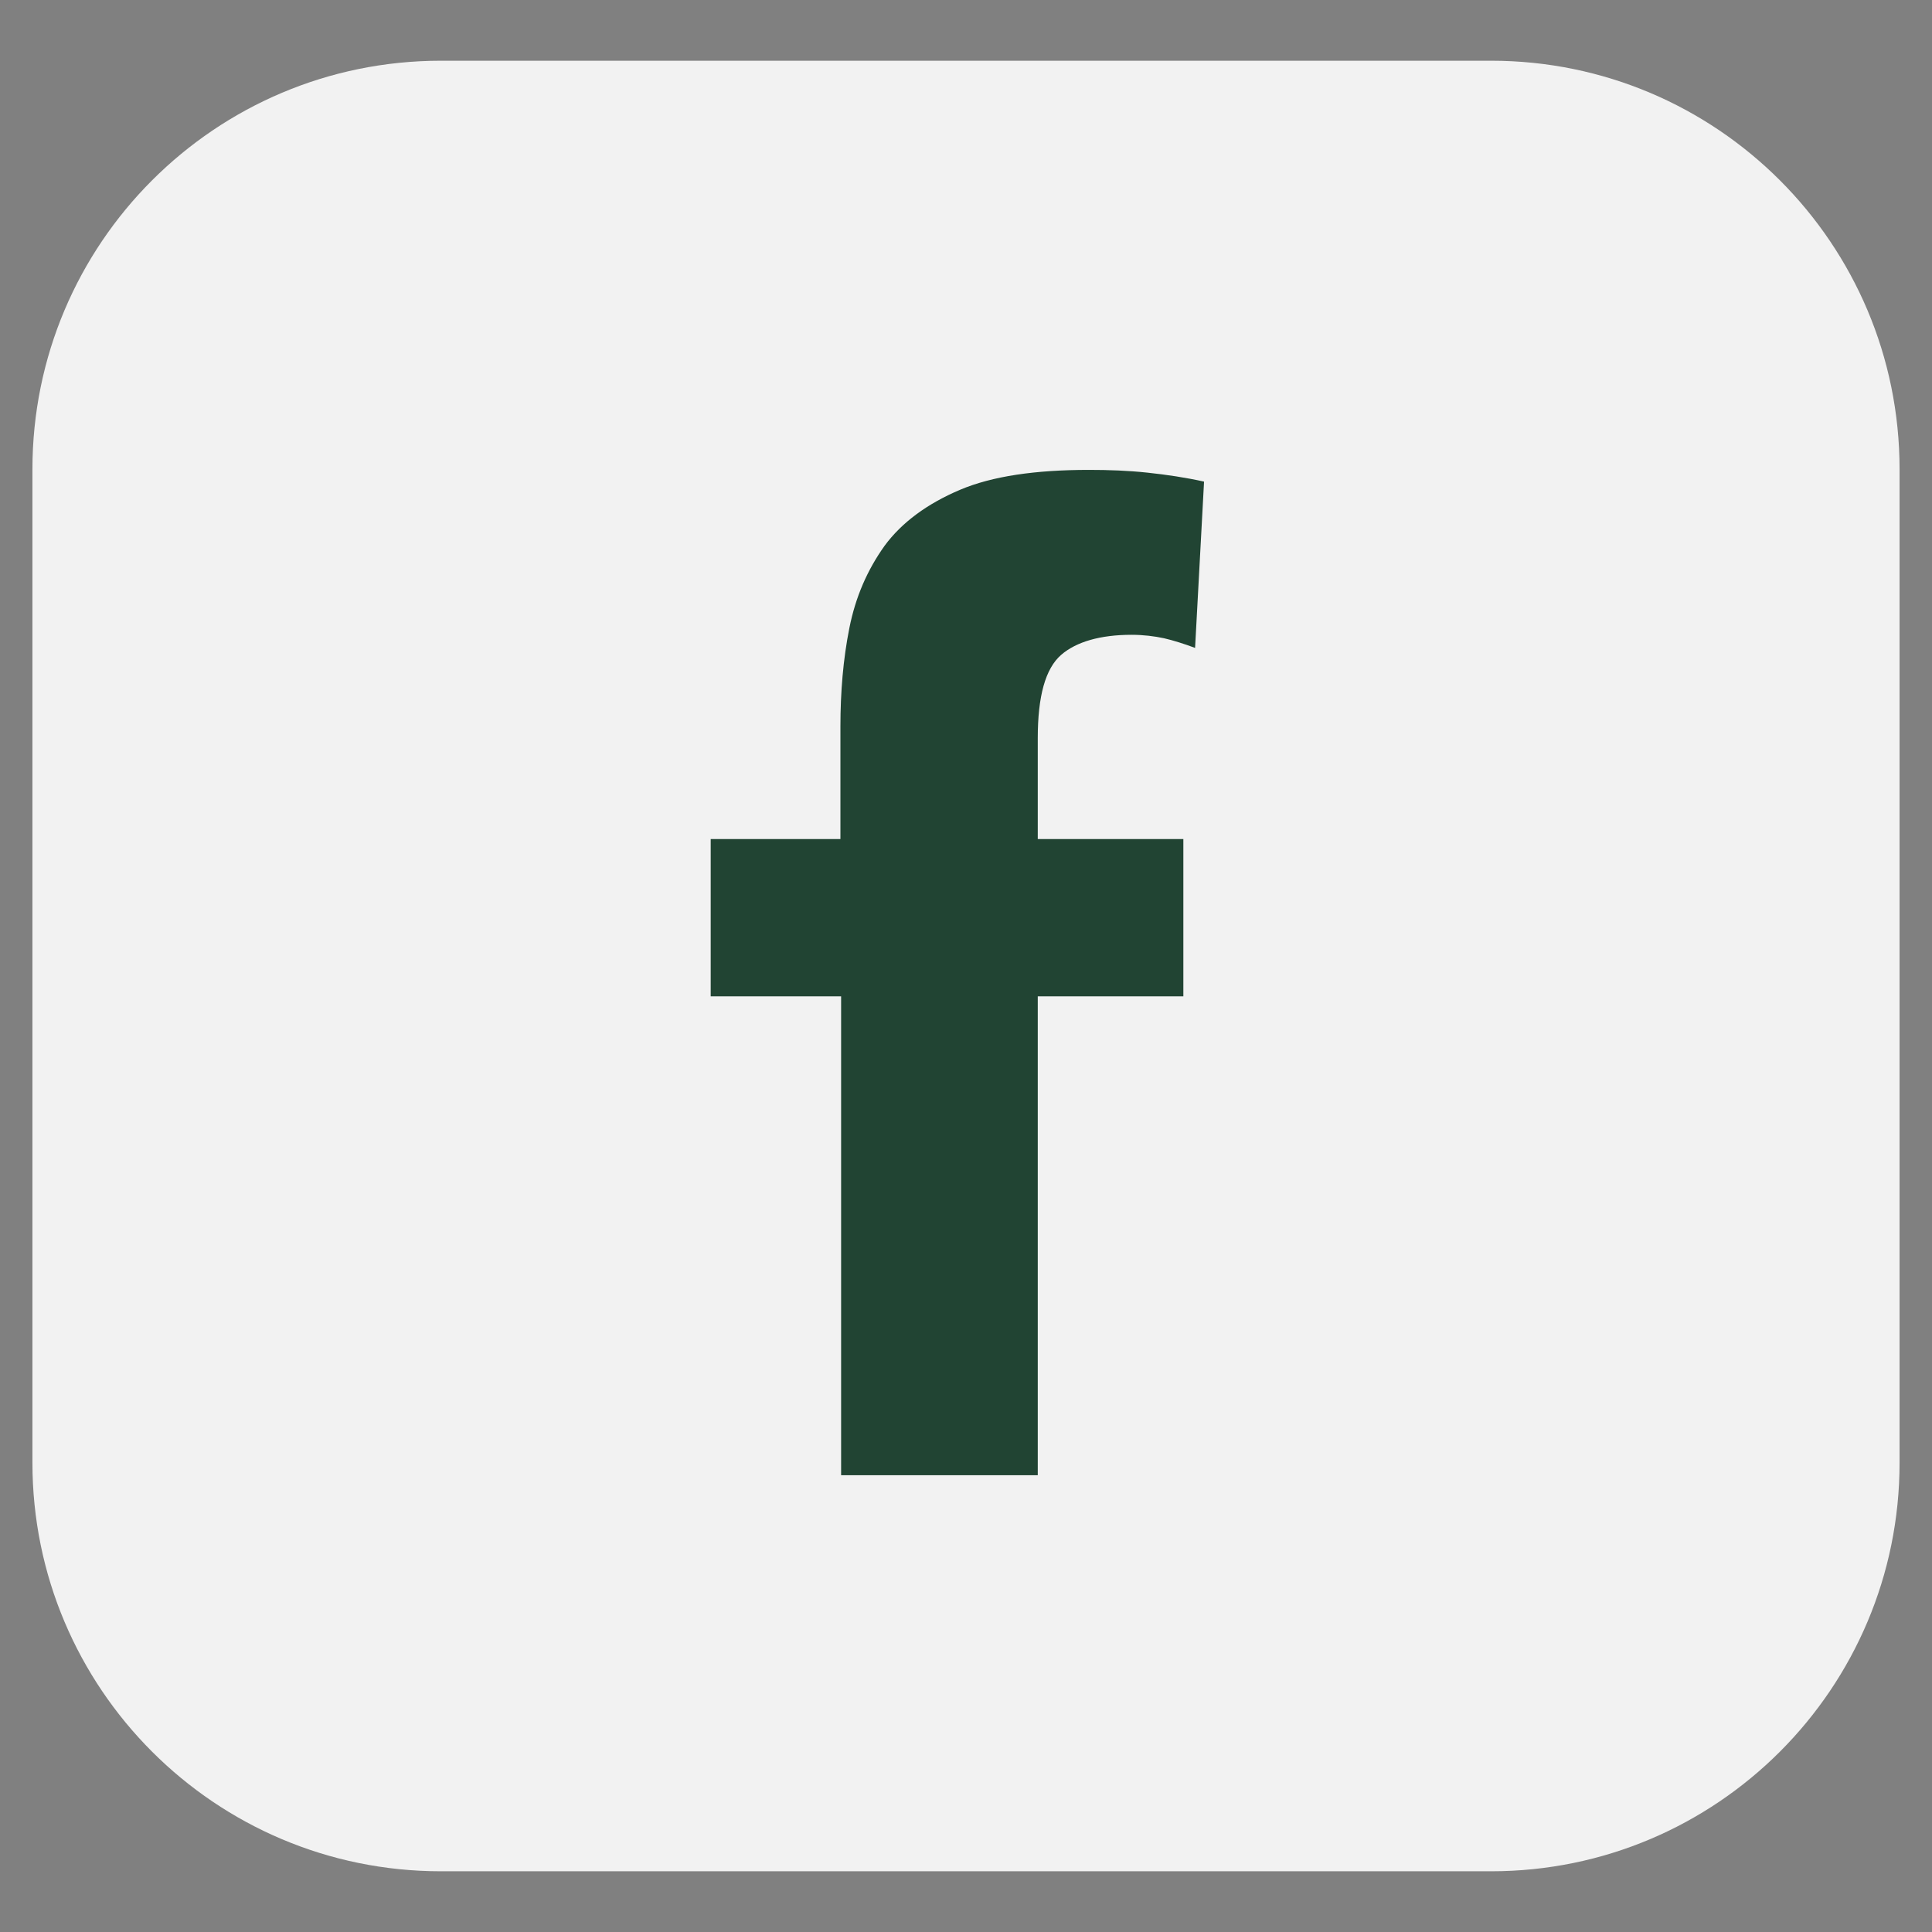
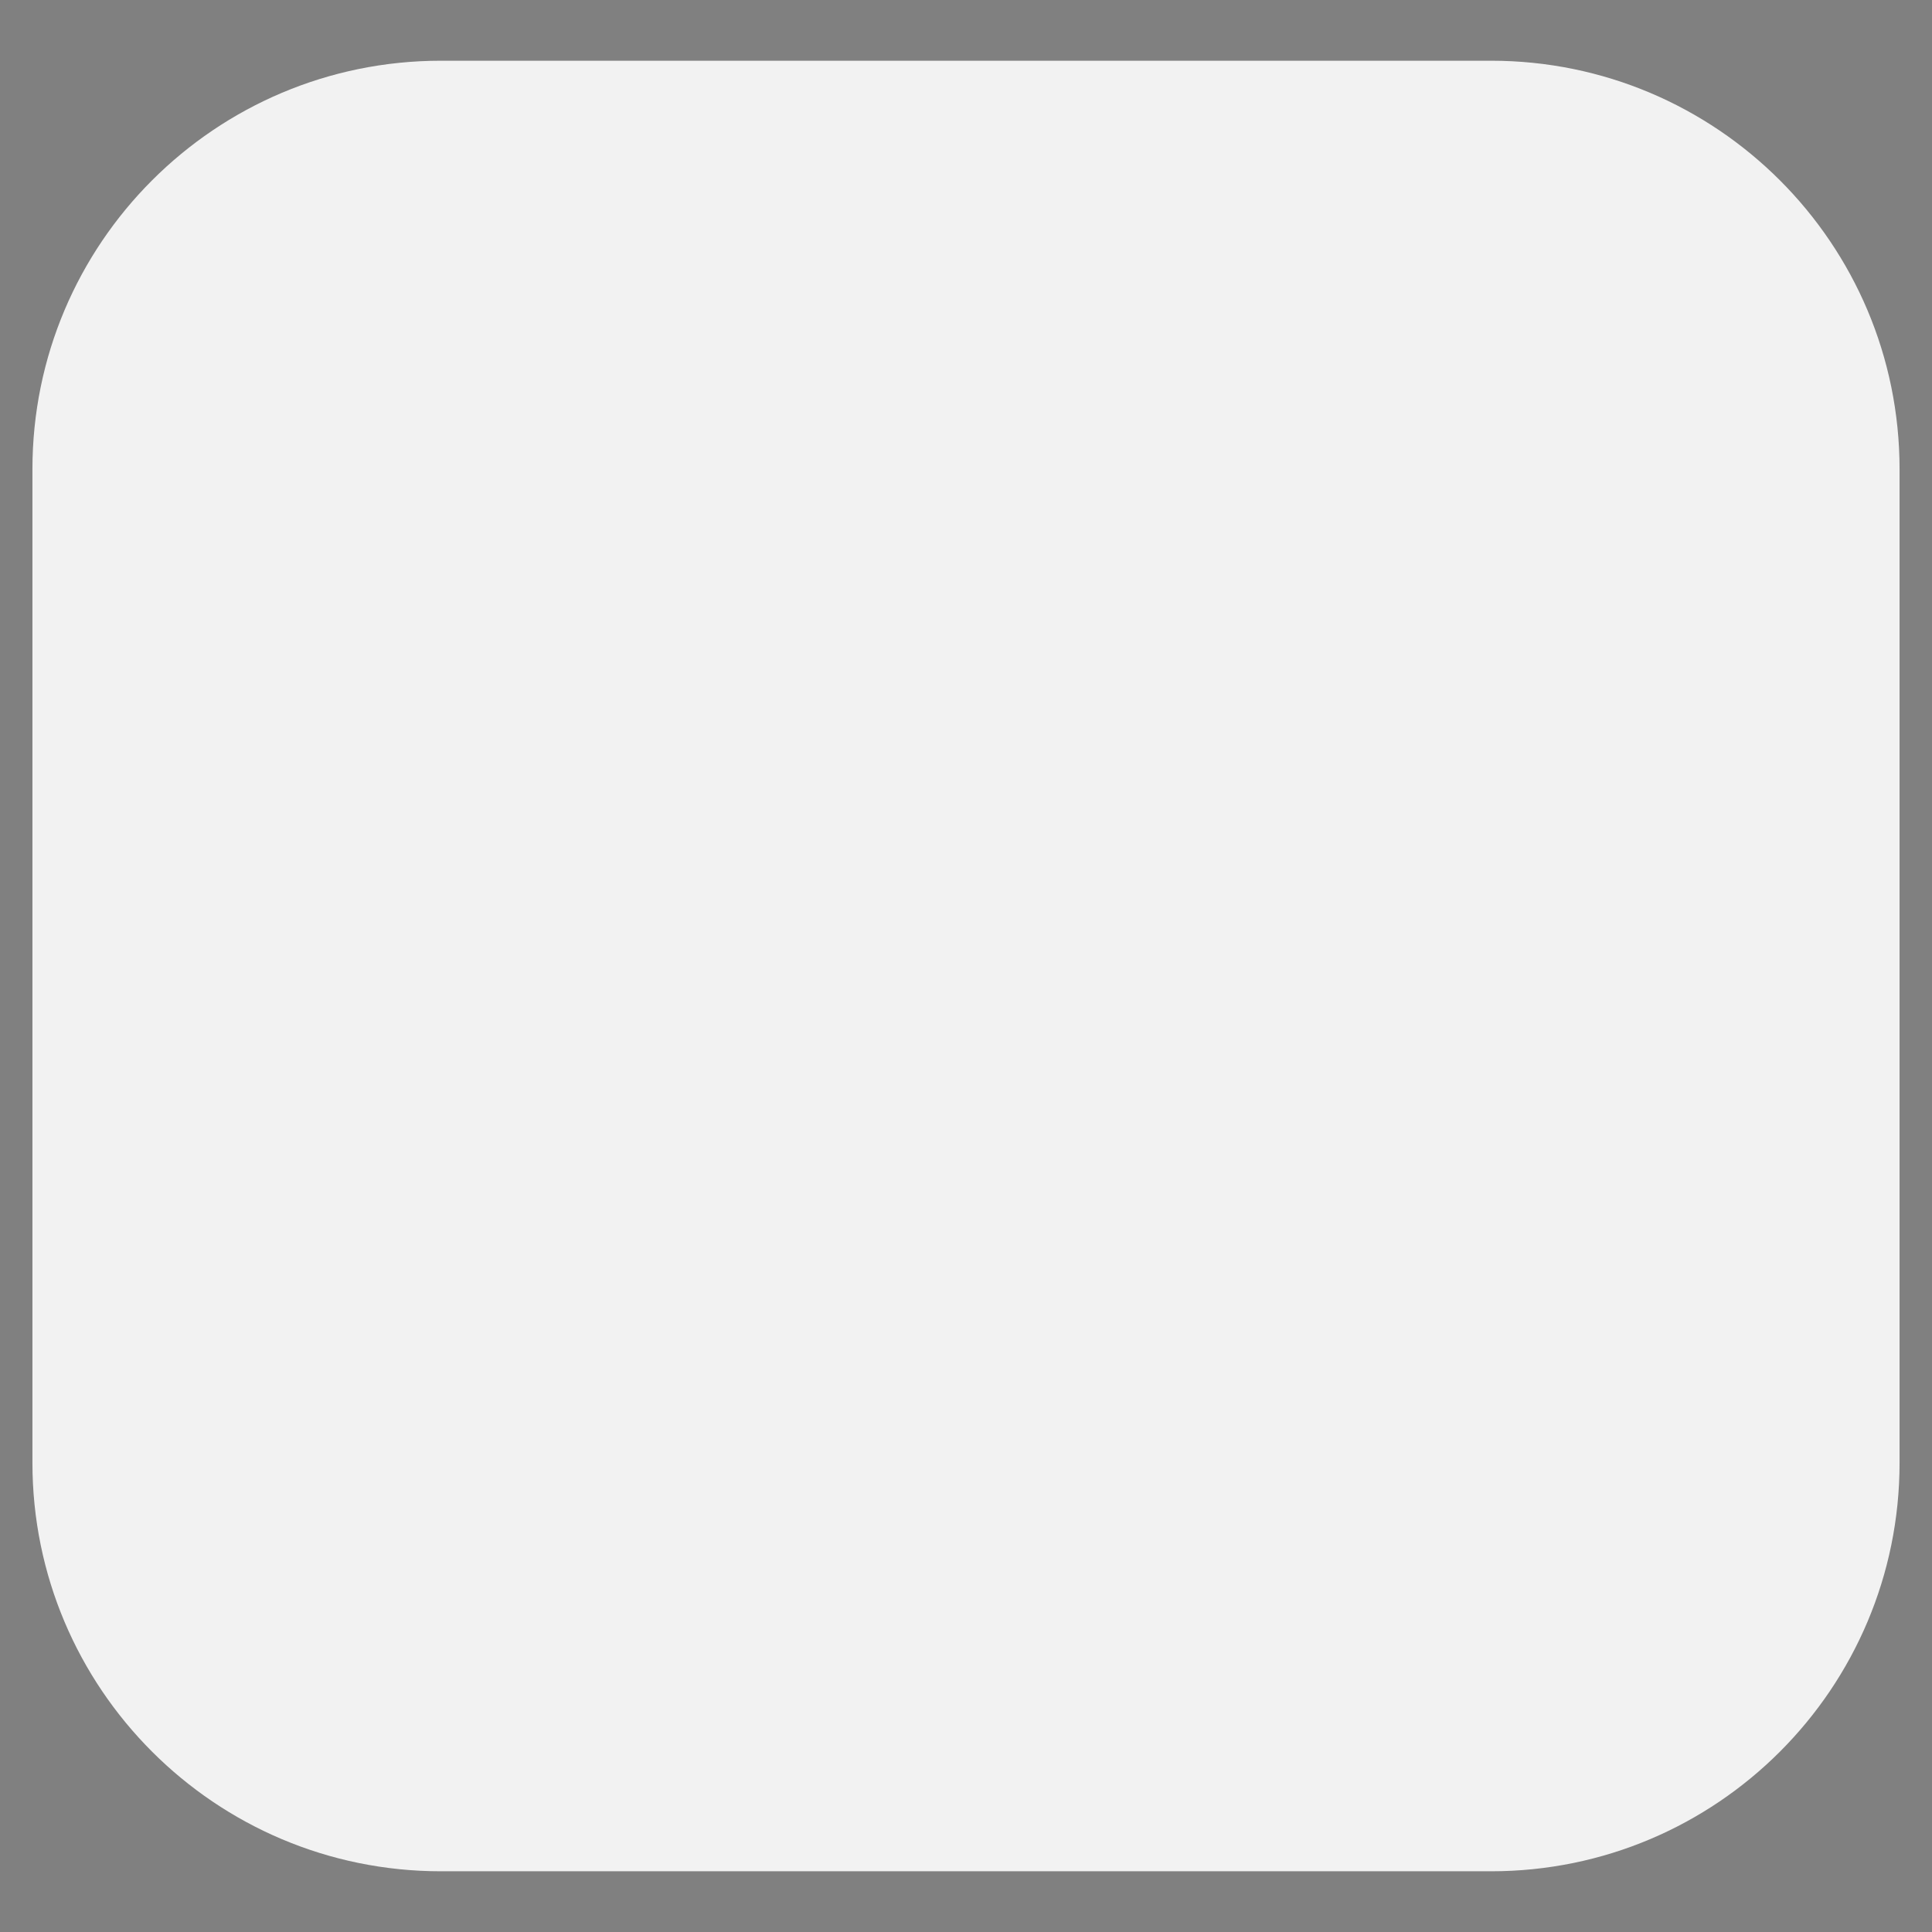
<svg xmlns="http://www.w3.org/2000/svg" version="1.1" id="Capa_1" x="0px" y="0px" viewBox="0 0 28 28" style="enable-background:new 0 0 28 28;" xml:space="preserve">
  <rect x="0" y="0" width="28" height="28" fill="#808080" stroke="none" />
  <style type="text/css">
	.st0{fill:#F2F2F2;}
	.st1{fill:#214433;}
</style>
  <g>
    <path class="st0" d="M21.61,27.12H6.39c-3.27,0-5.92-2.65-5.92-5.92V6.8c0-3.27,2.65-5.92,5.92-5.92h15.22   c3.27,0,5.92,2.65,5.92,5.92v14.4C27.53,24.47,24.88,27.12,21.61,27.12z" />
    <g>
      <g>
-         <path class="st1" d="M12.18,14.44H10.3v-2.28h1.88v-1.63c0-0.5,0.04-0.98,0.13-1.43c0.09-0.45,0.26-0.84,0.51-1.19     c0.25-0.34,0.62-0.61,1.09-0.81c0.47-0.2,1.1-0.29,1.87-0.29c0.29,0,0.57,0.01,0.85,0.04c0.28,0.03,0.55,0.07,0.82,0.13     l-0.13,2.41C17.16,9.33,17,9.28,16.87,9.25c-0.14-0.03-0.3-0.05-0.47-0.05c-0.45,0-0.8,0.1-1.02,0.29     c-0.23,0.2-0.34,0.6-0.34,1.21v1.46h2.11v2.28h-2.11v6.94h-2.85V14.44z" />
-       </g>
+         </g>
    </g>
  </g>
</svg>